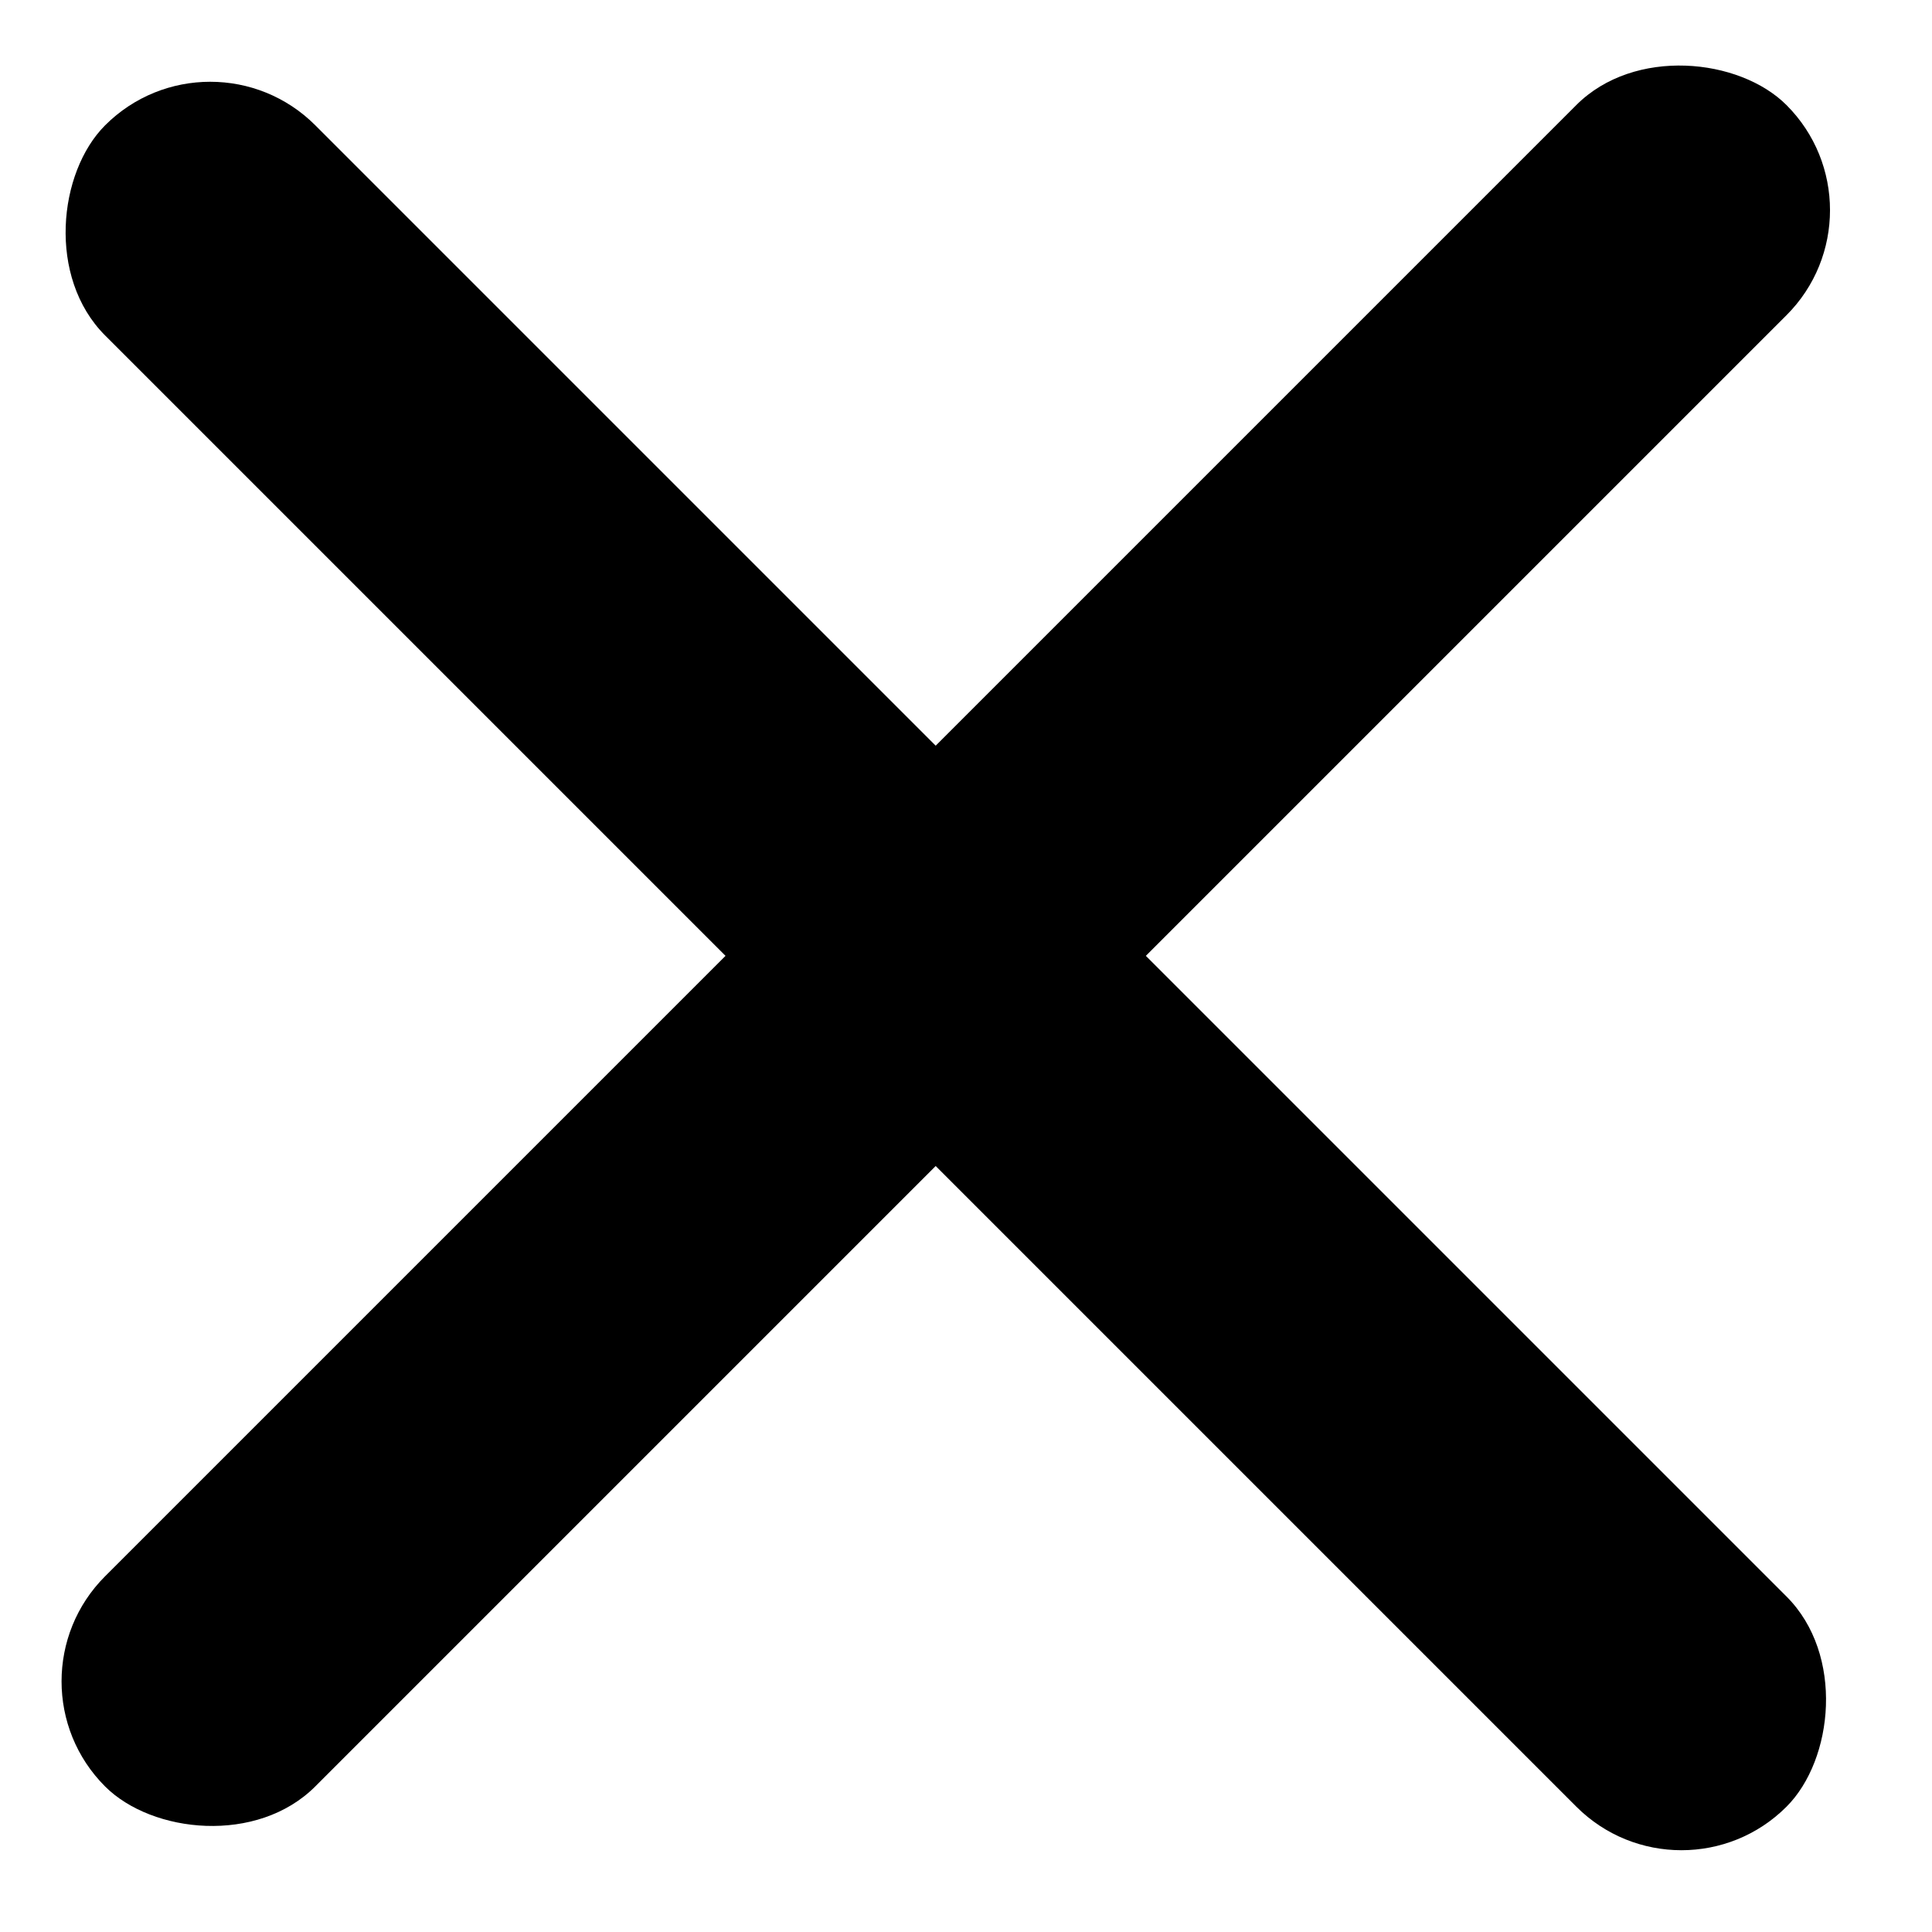
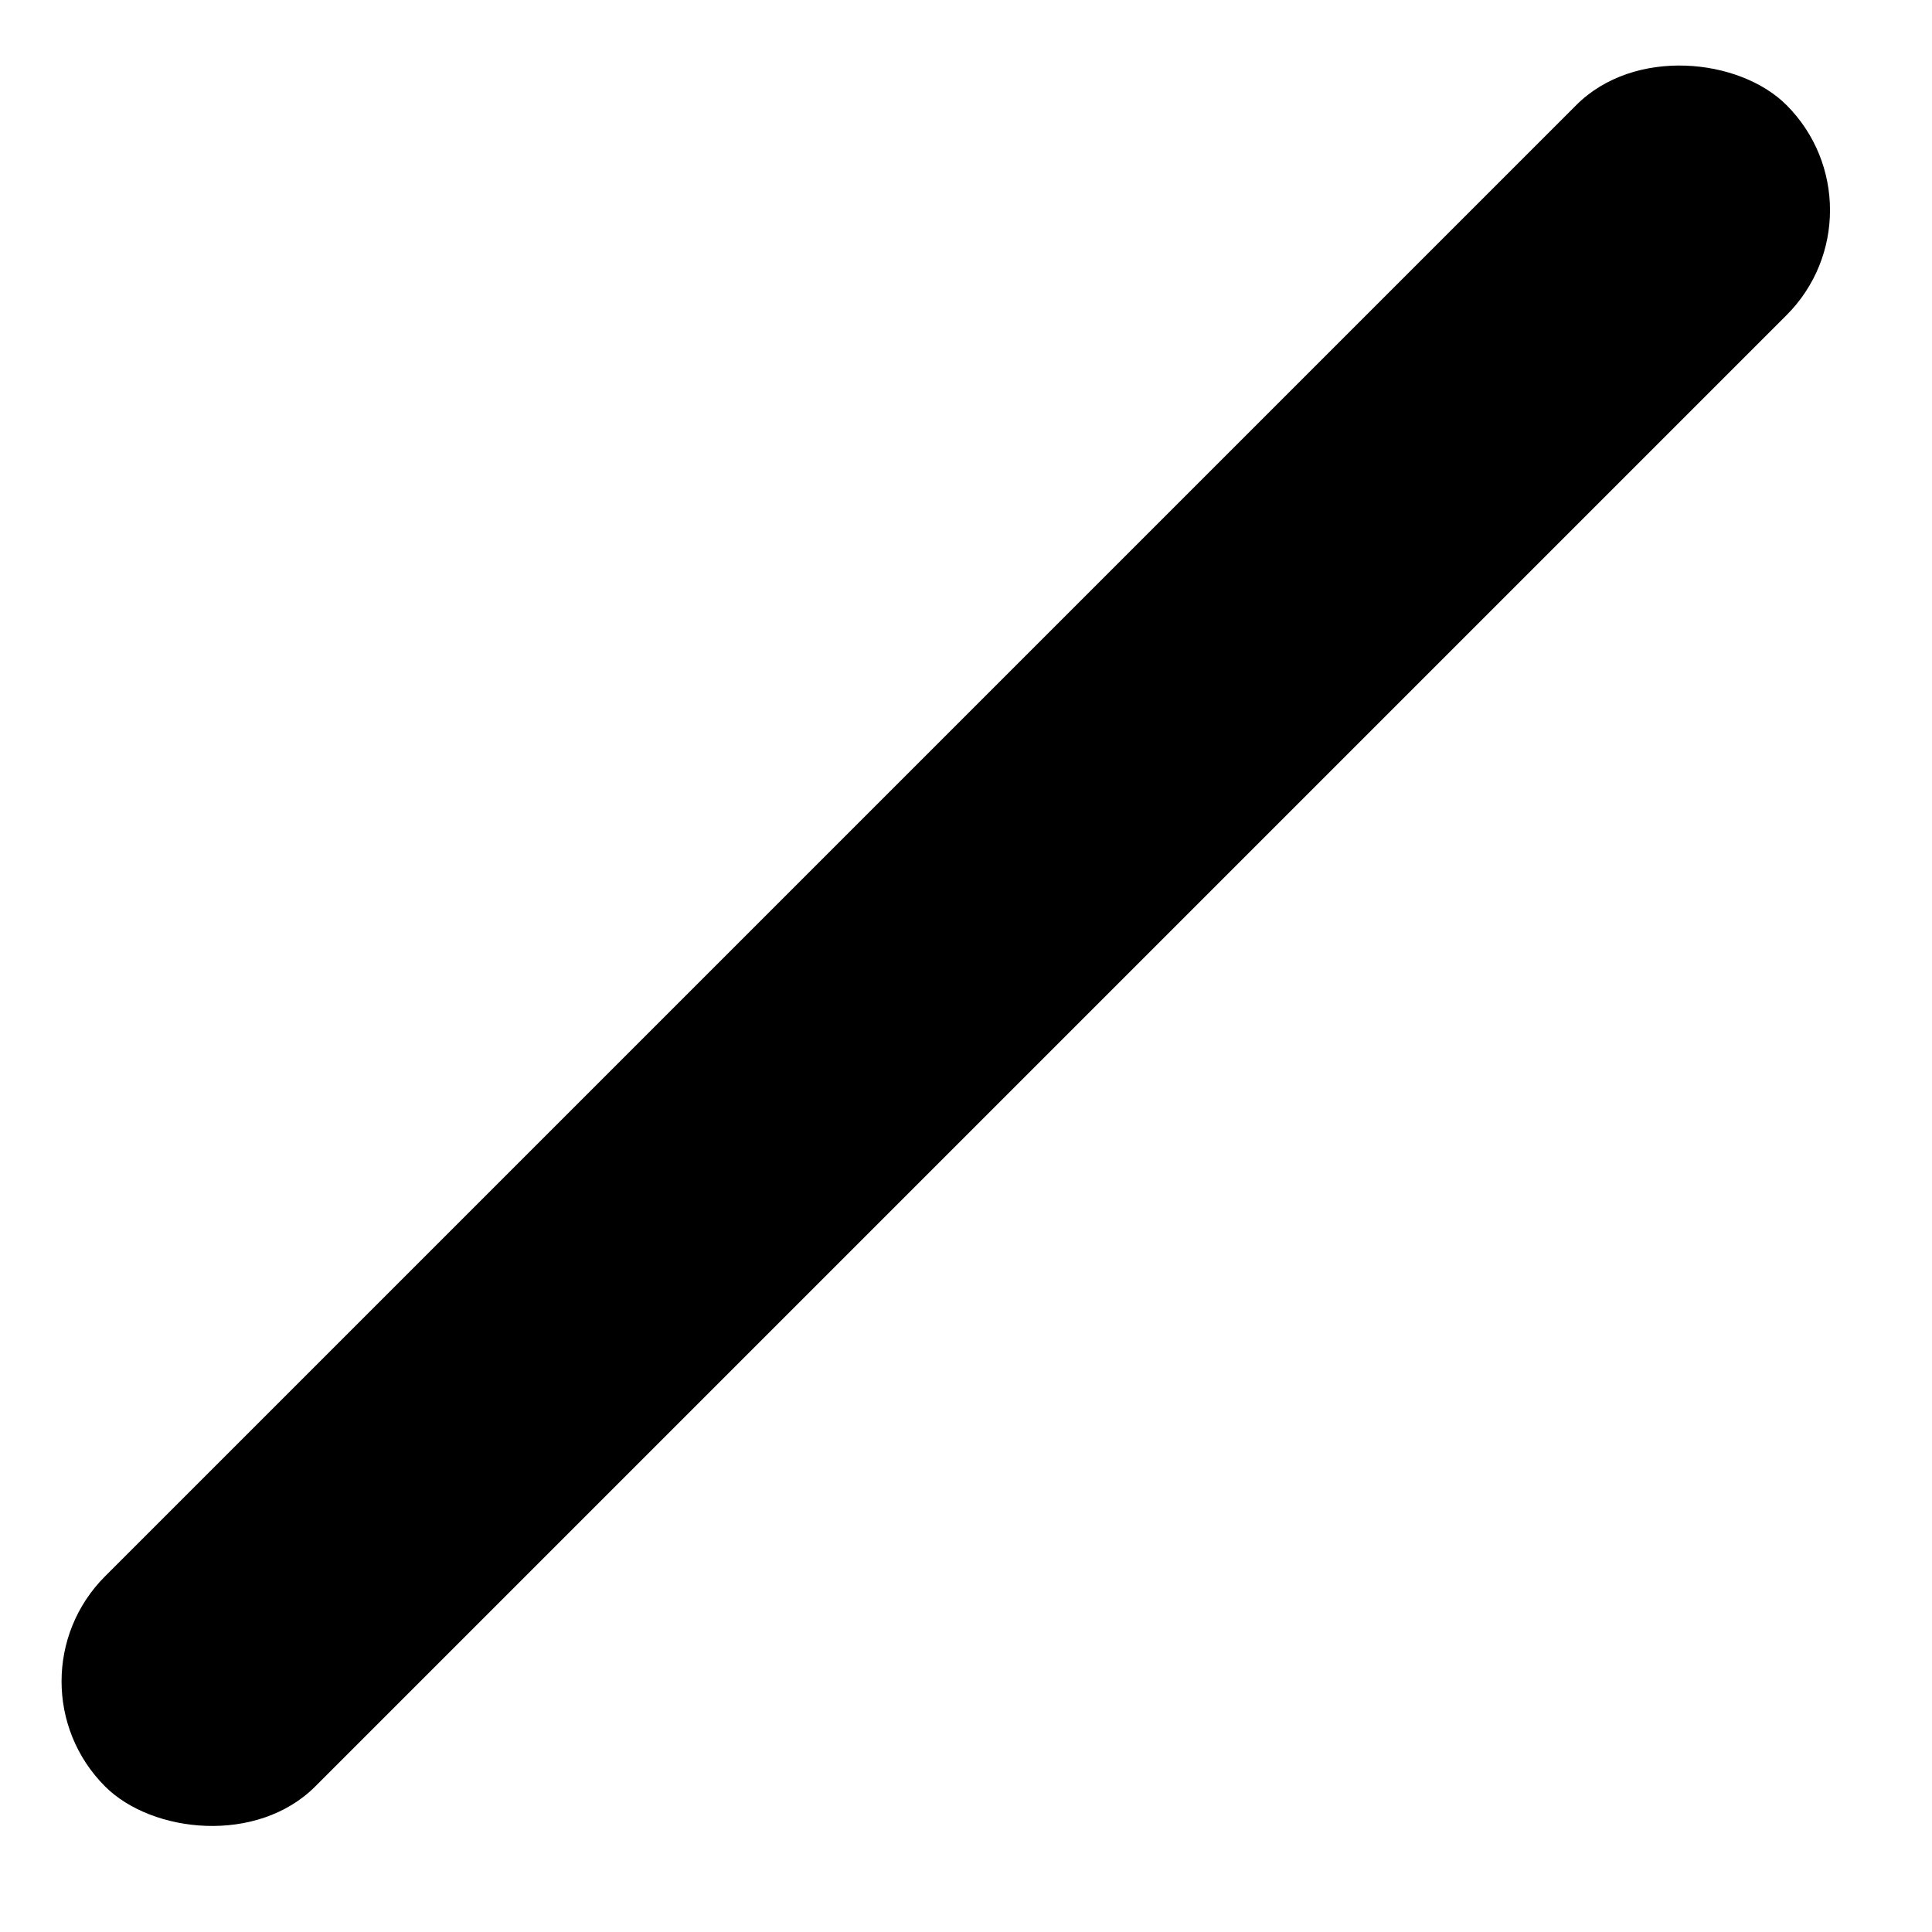
<svg xmlns="http://www.w3.org/2000/svg" width="26" height="26" viewBox="0 0 26 26" fill="none">
-   <rect x="2.829" y="0.272" width="32" height="4" rx="2" transform="rotate(45 2.829 0.272)" fill="black" />
  <rect y="22.627" width="32" height="4" rx="2" transform="rotate(-45 0 22.627)" fill="black" />
</svg>